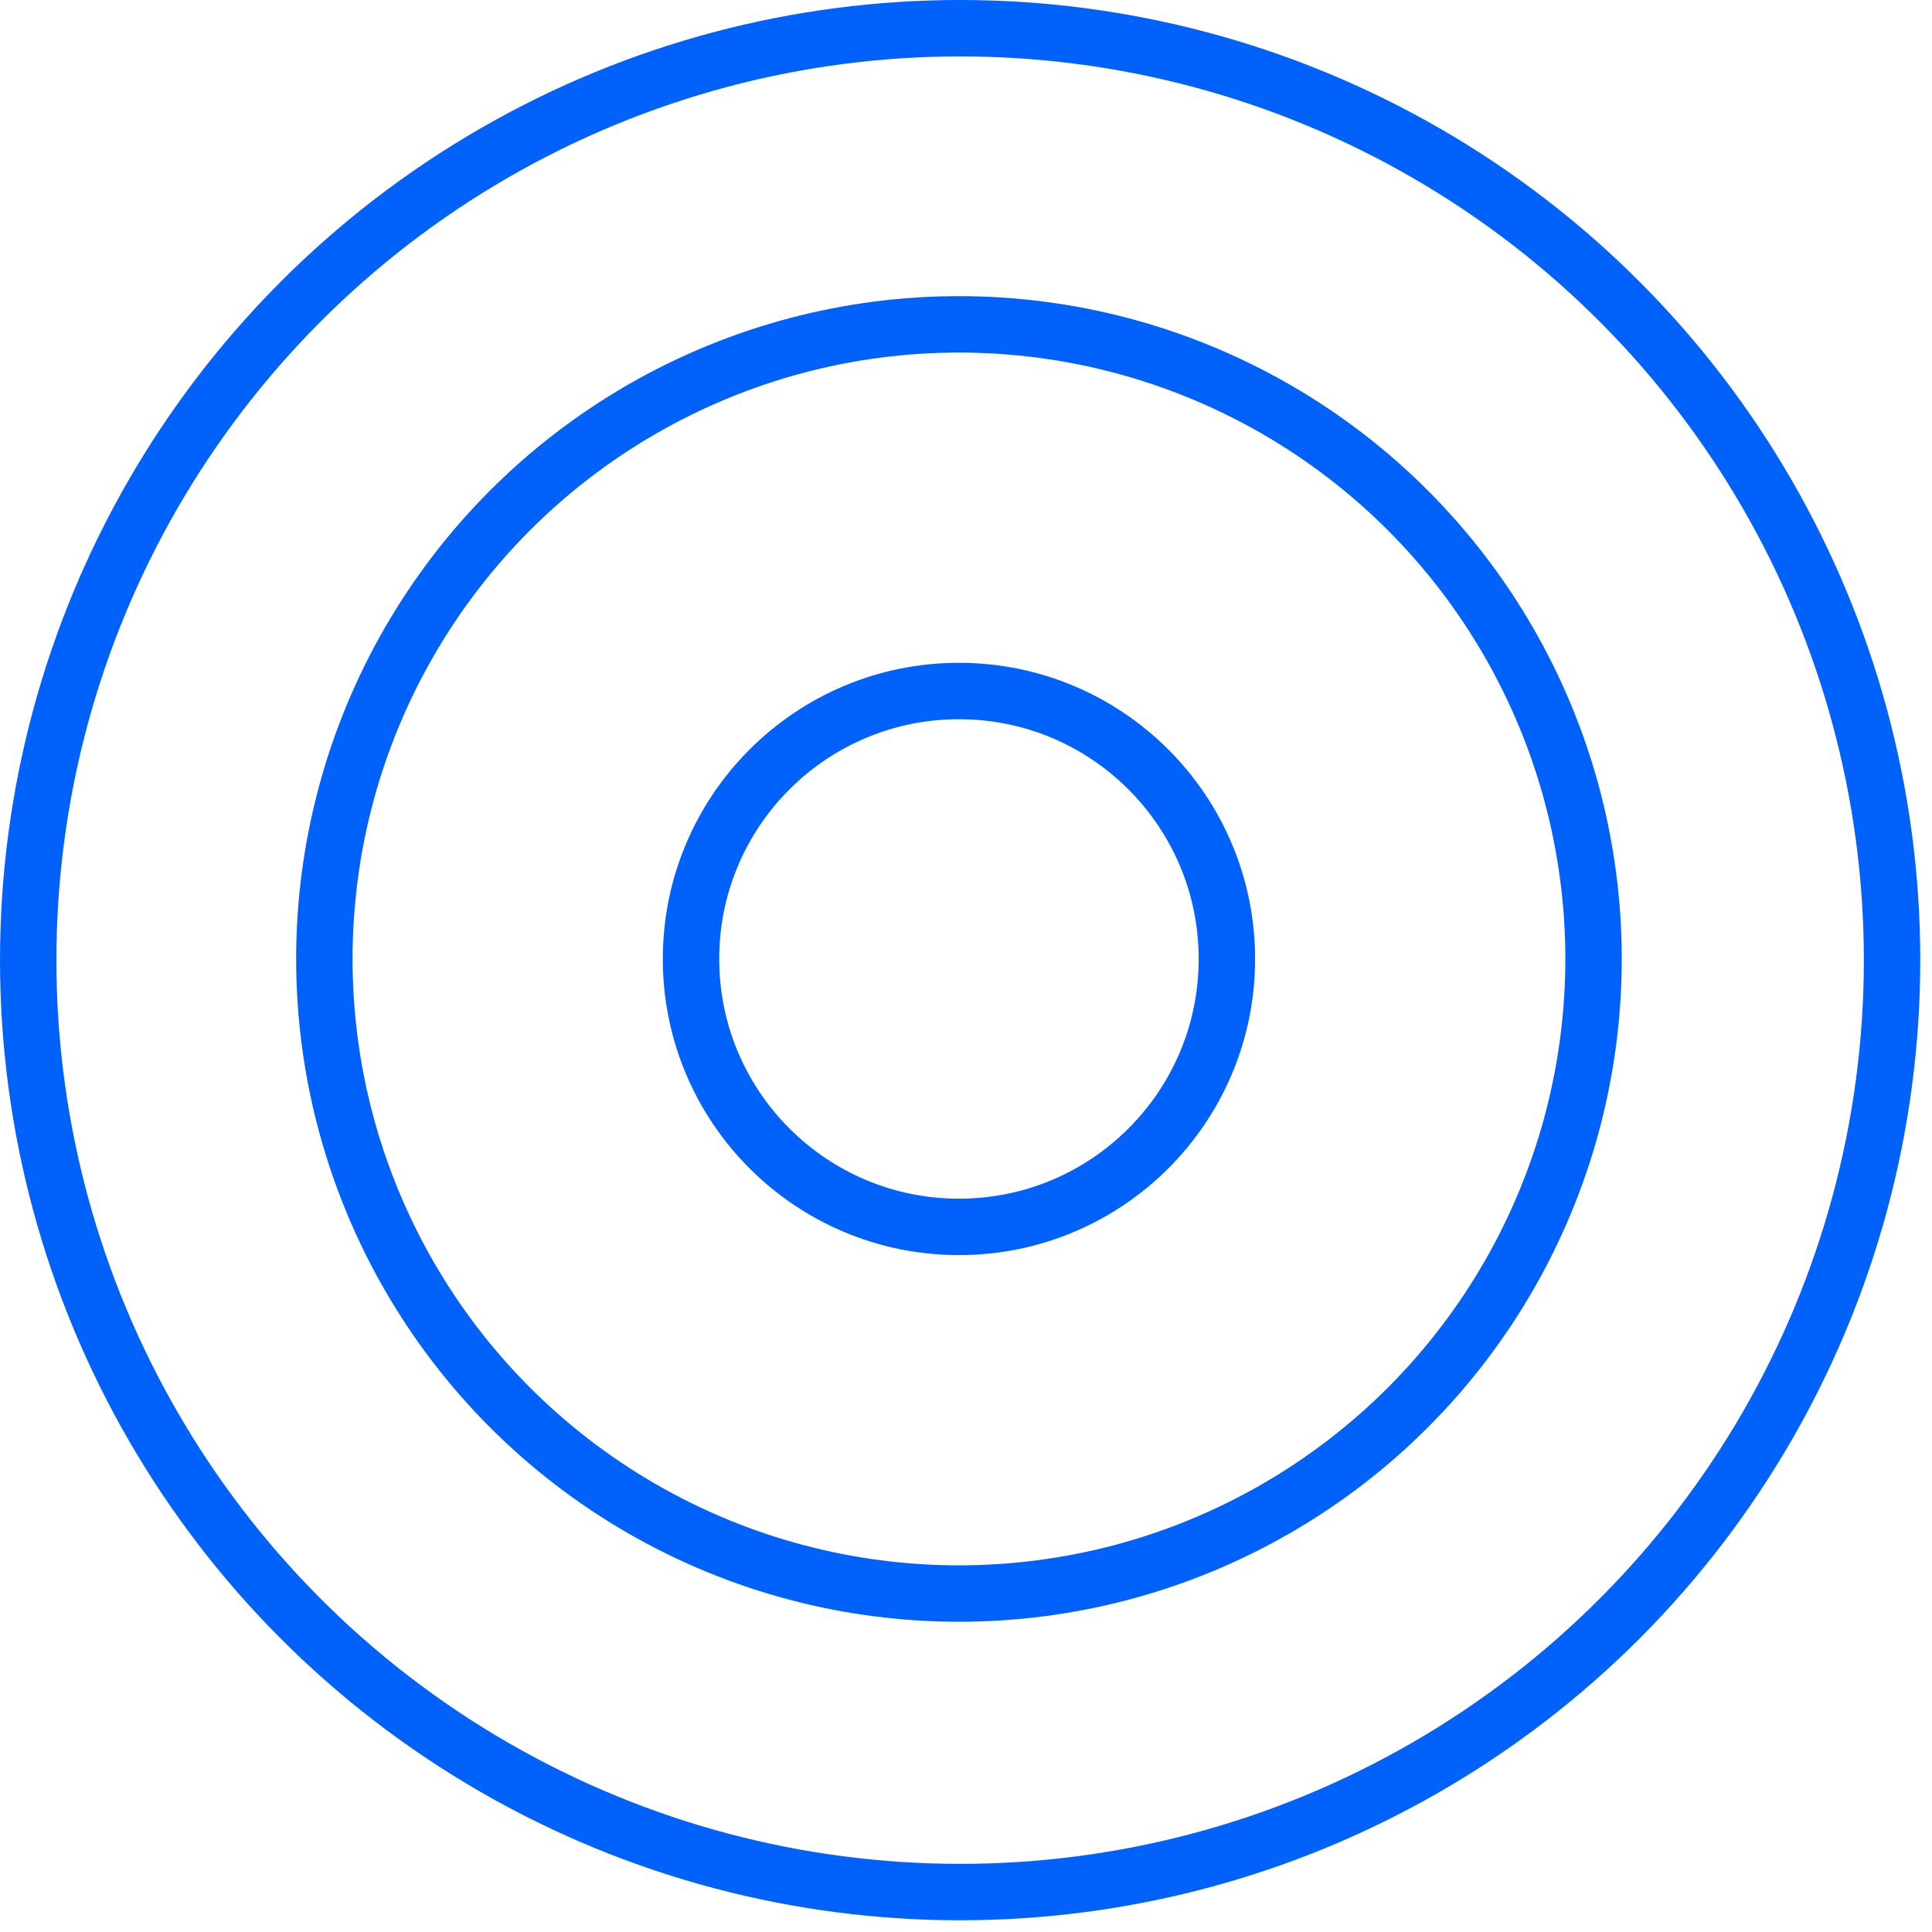
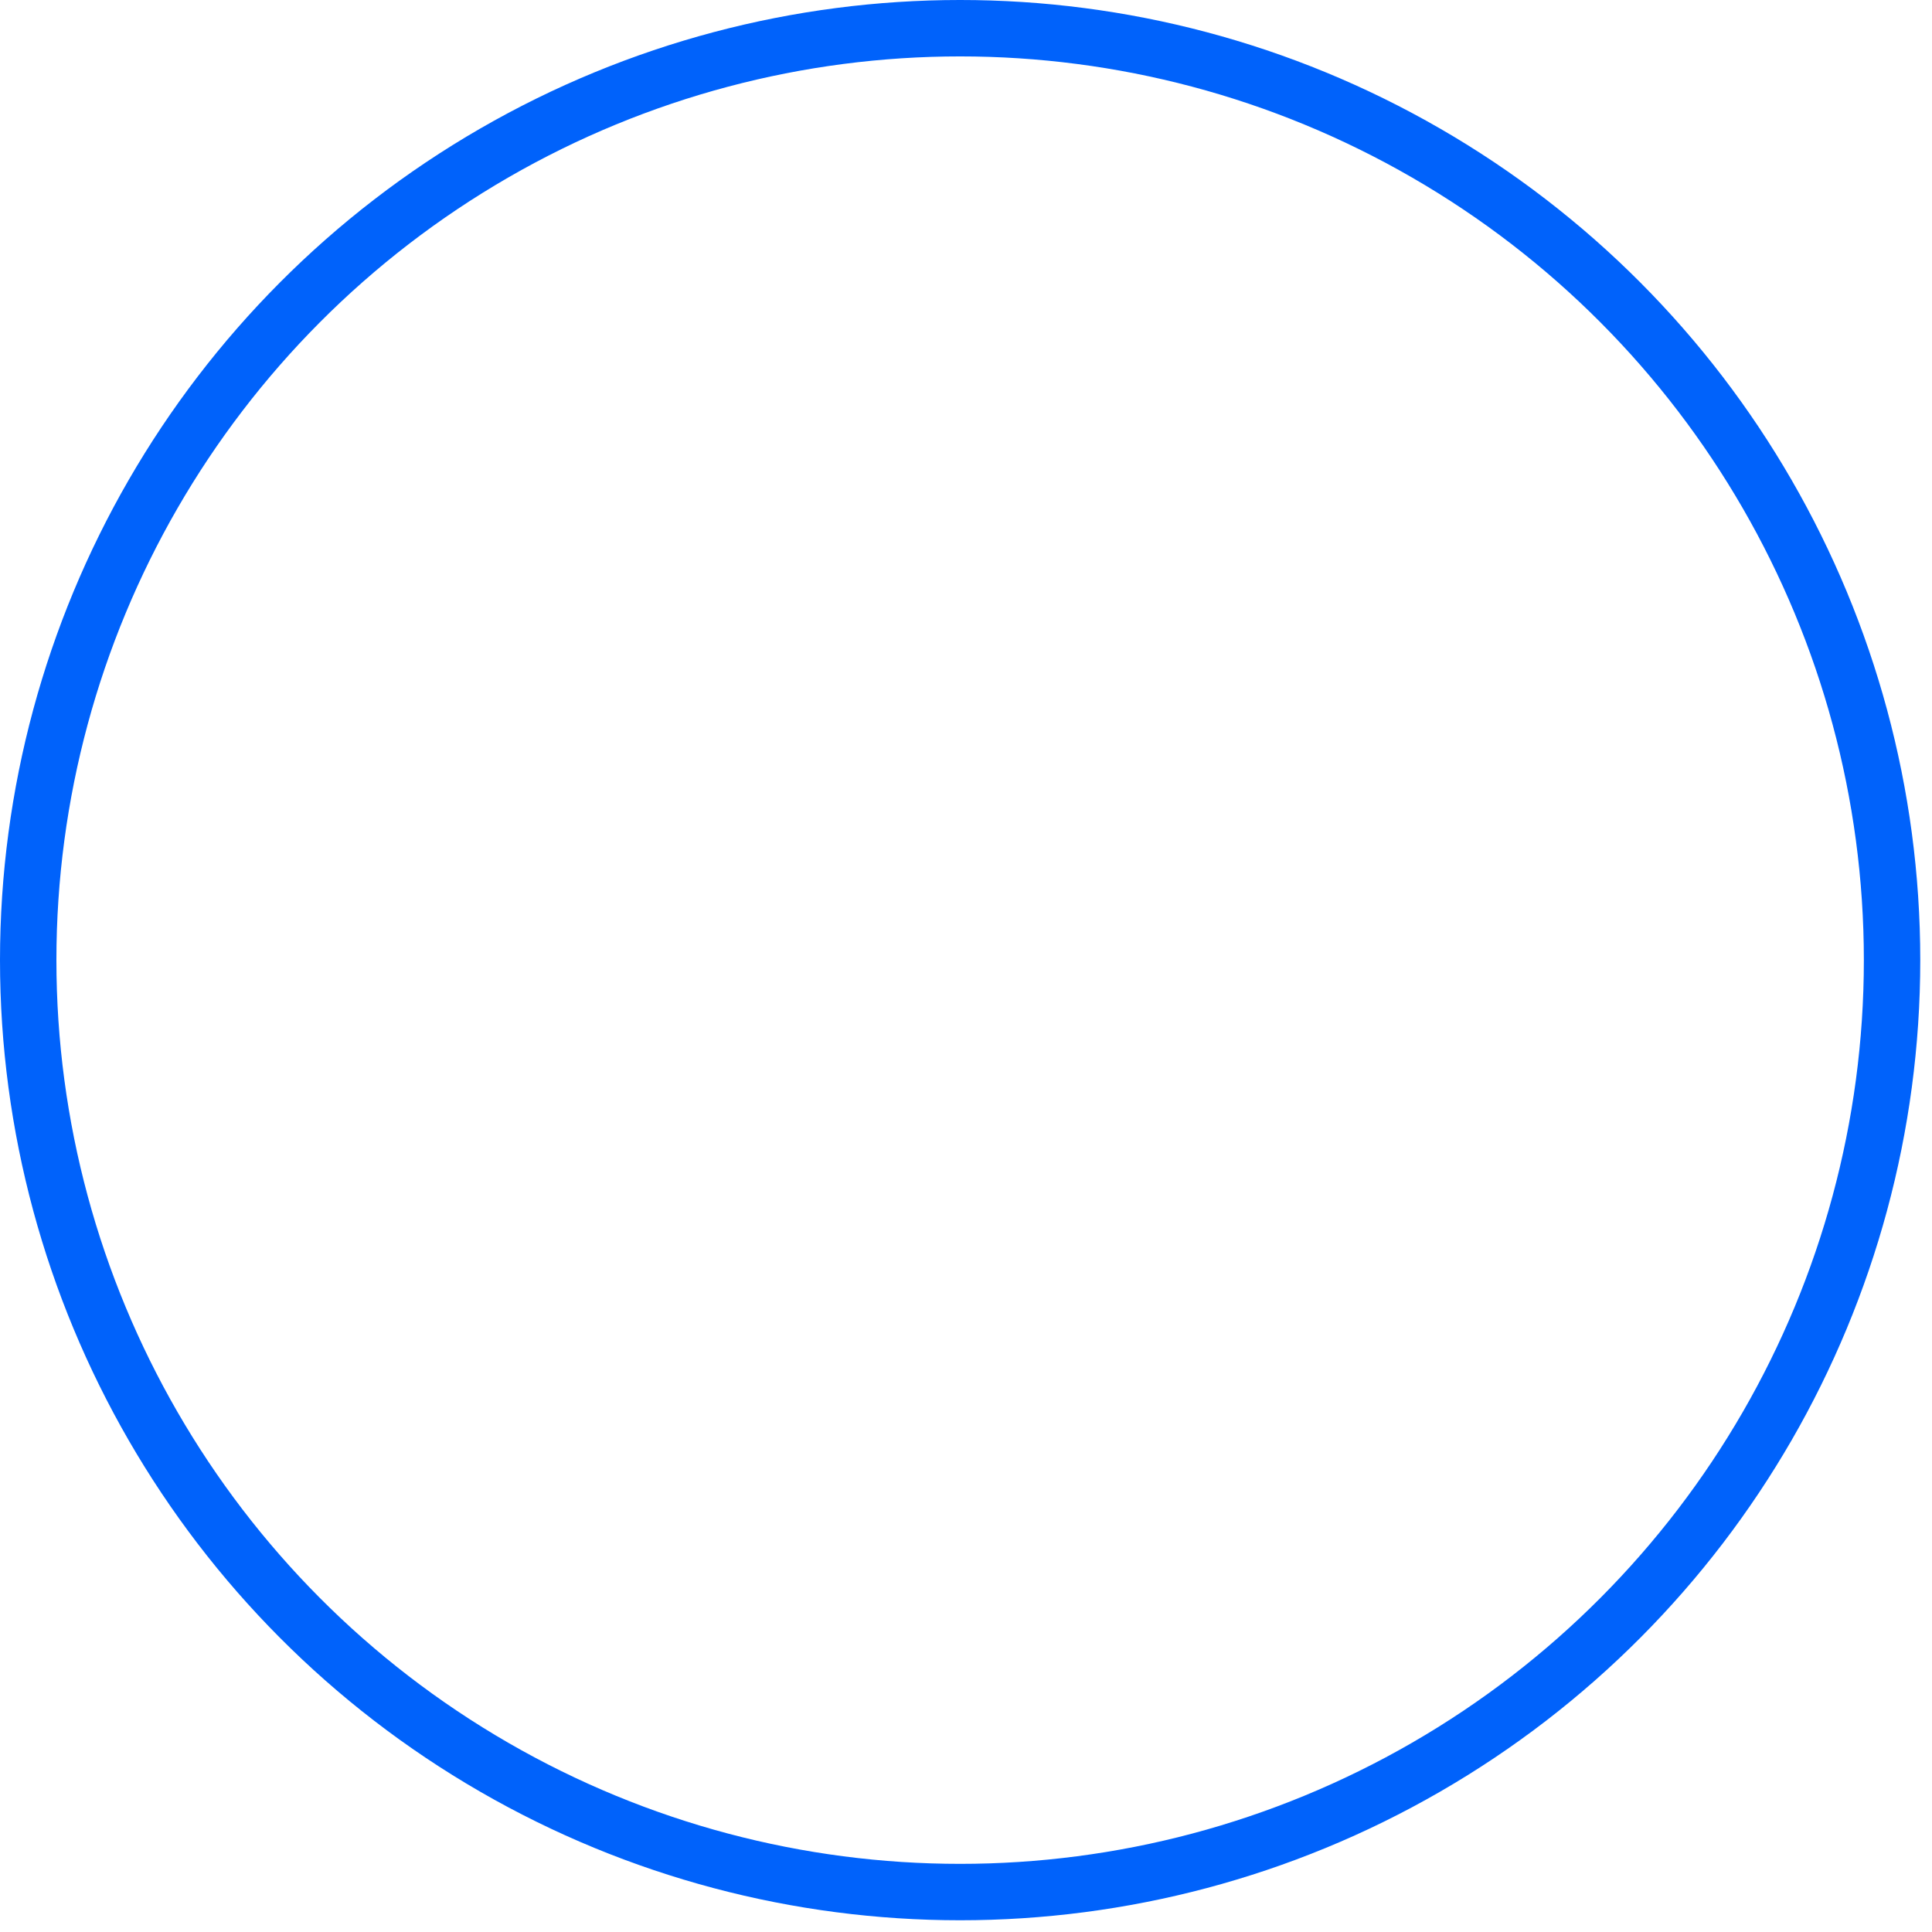
<svg xmlns="http://www.w3.org/2000/svg" width="137" height="137" viewBox="0 0 137 137" fill="none">
  <circle cx="68.084" cy="68.084" r="66.084" stroke="#0062FB" stroke-width="4" />
-   <circle cx="68" cy="68" r="45" stroke="#0062FB" stroke-width="4" />
-   <circle cx="68" cy="68" r="19" stroke="#0062FB" stroke-width="4" />
</svg>